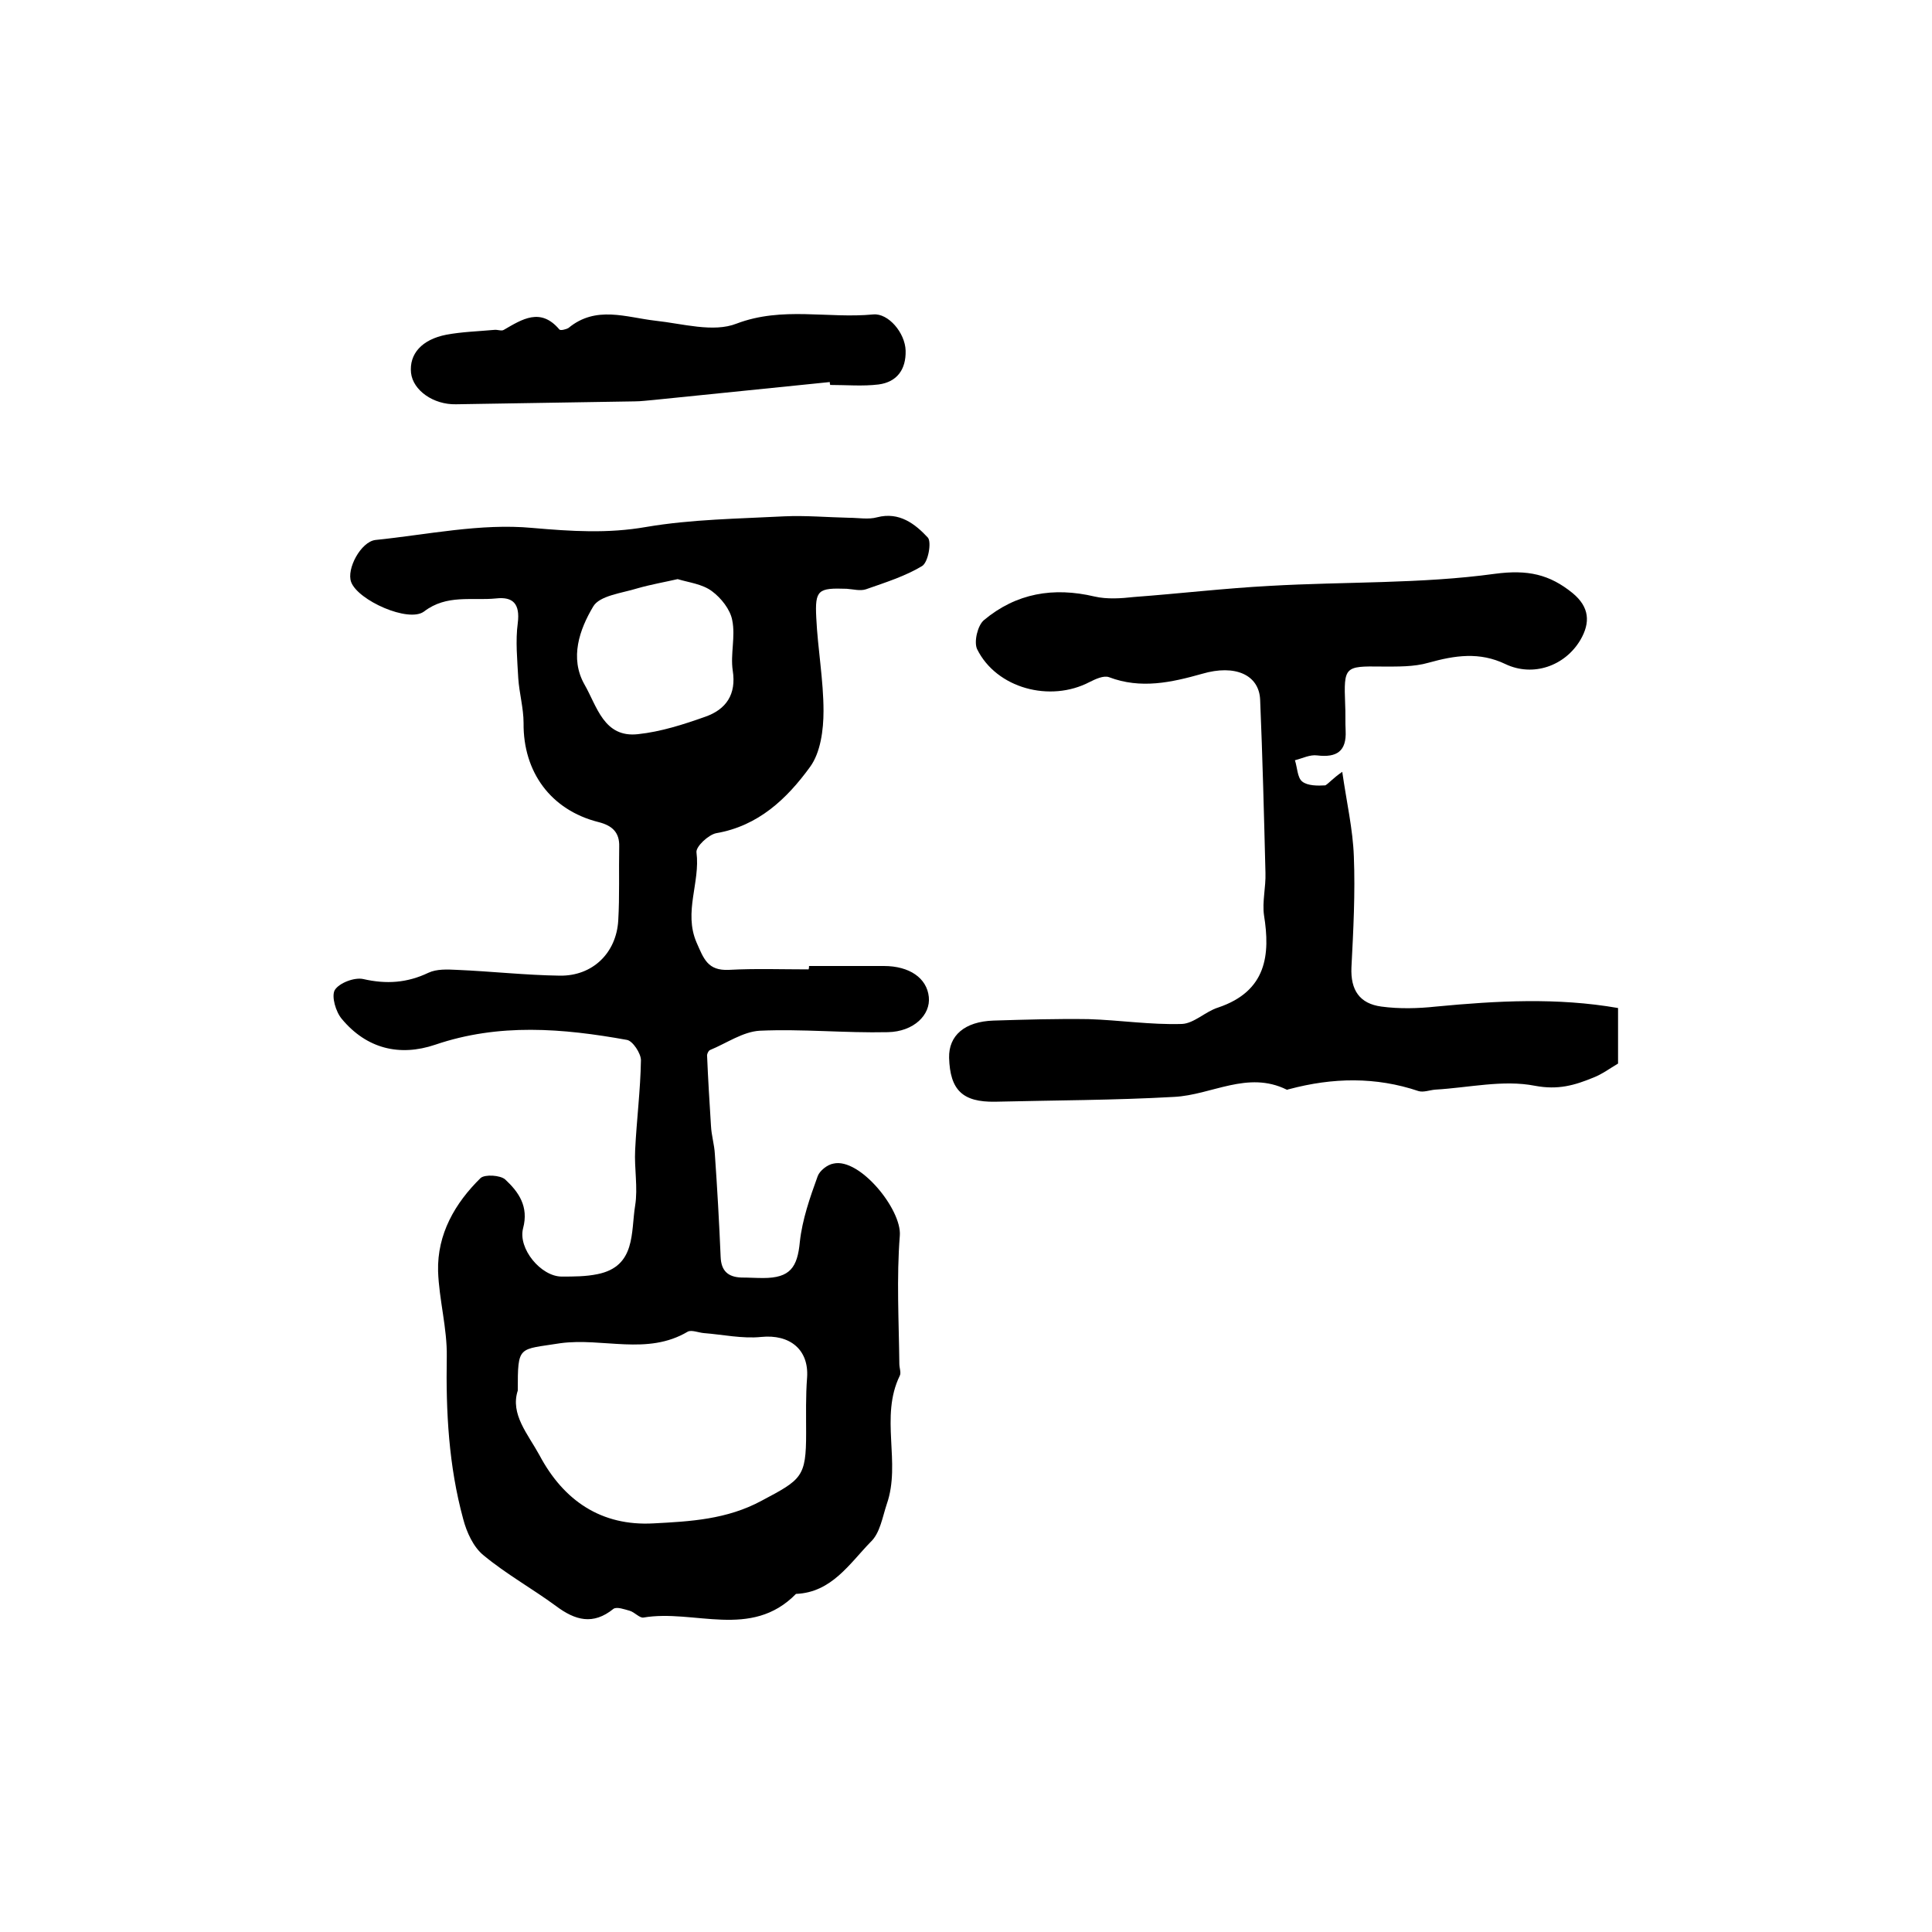
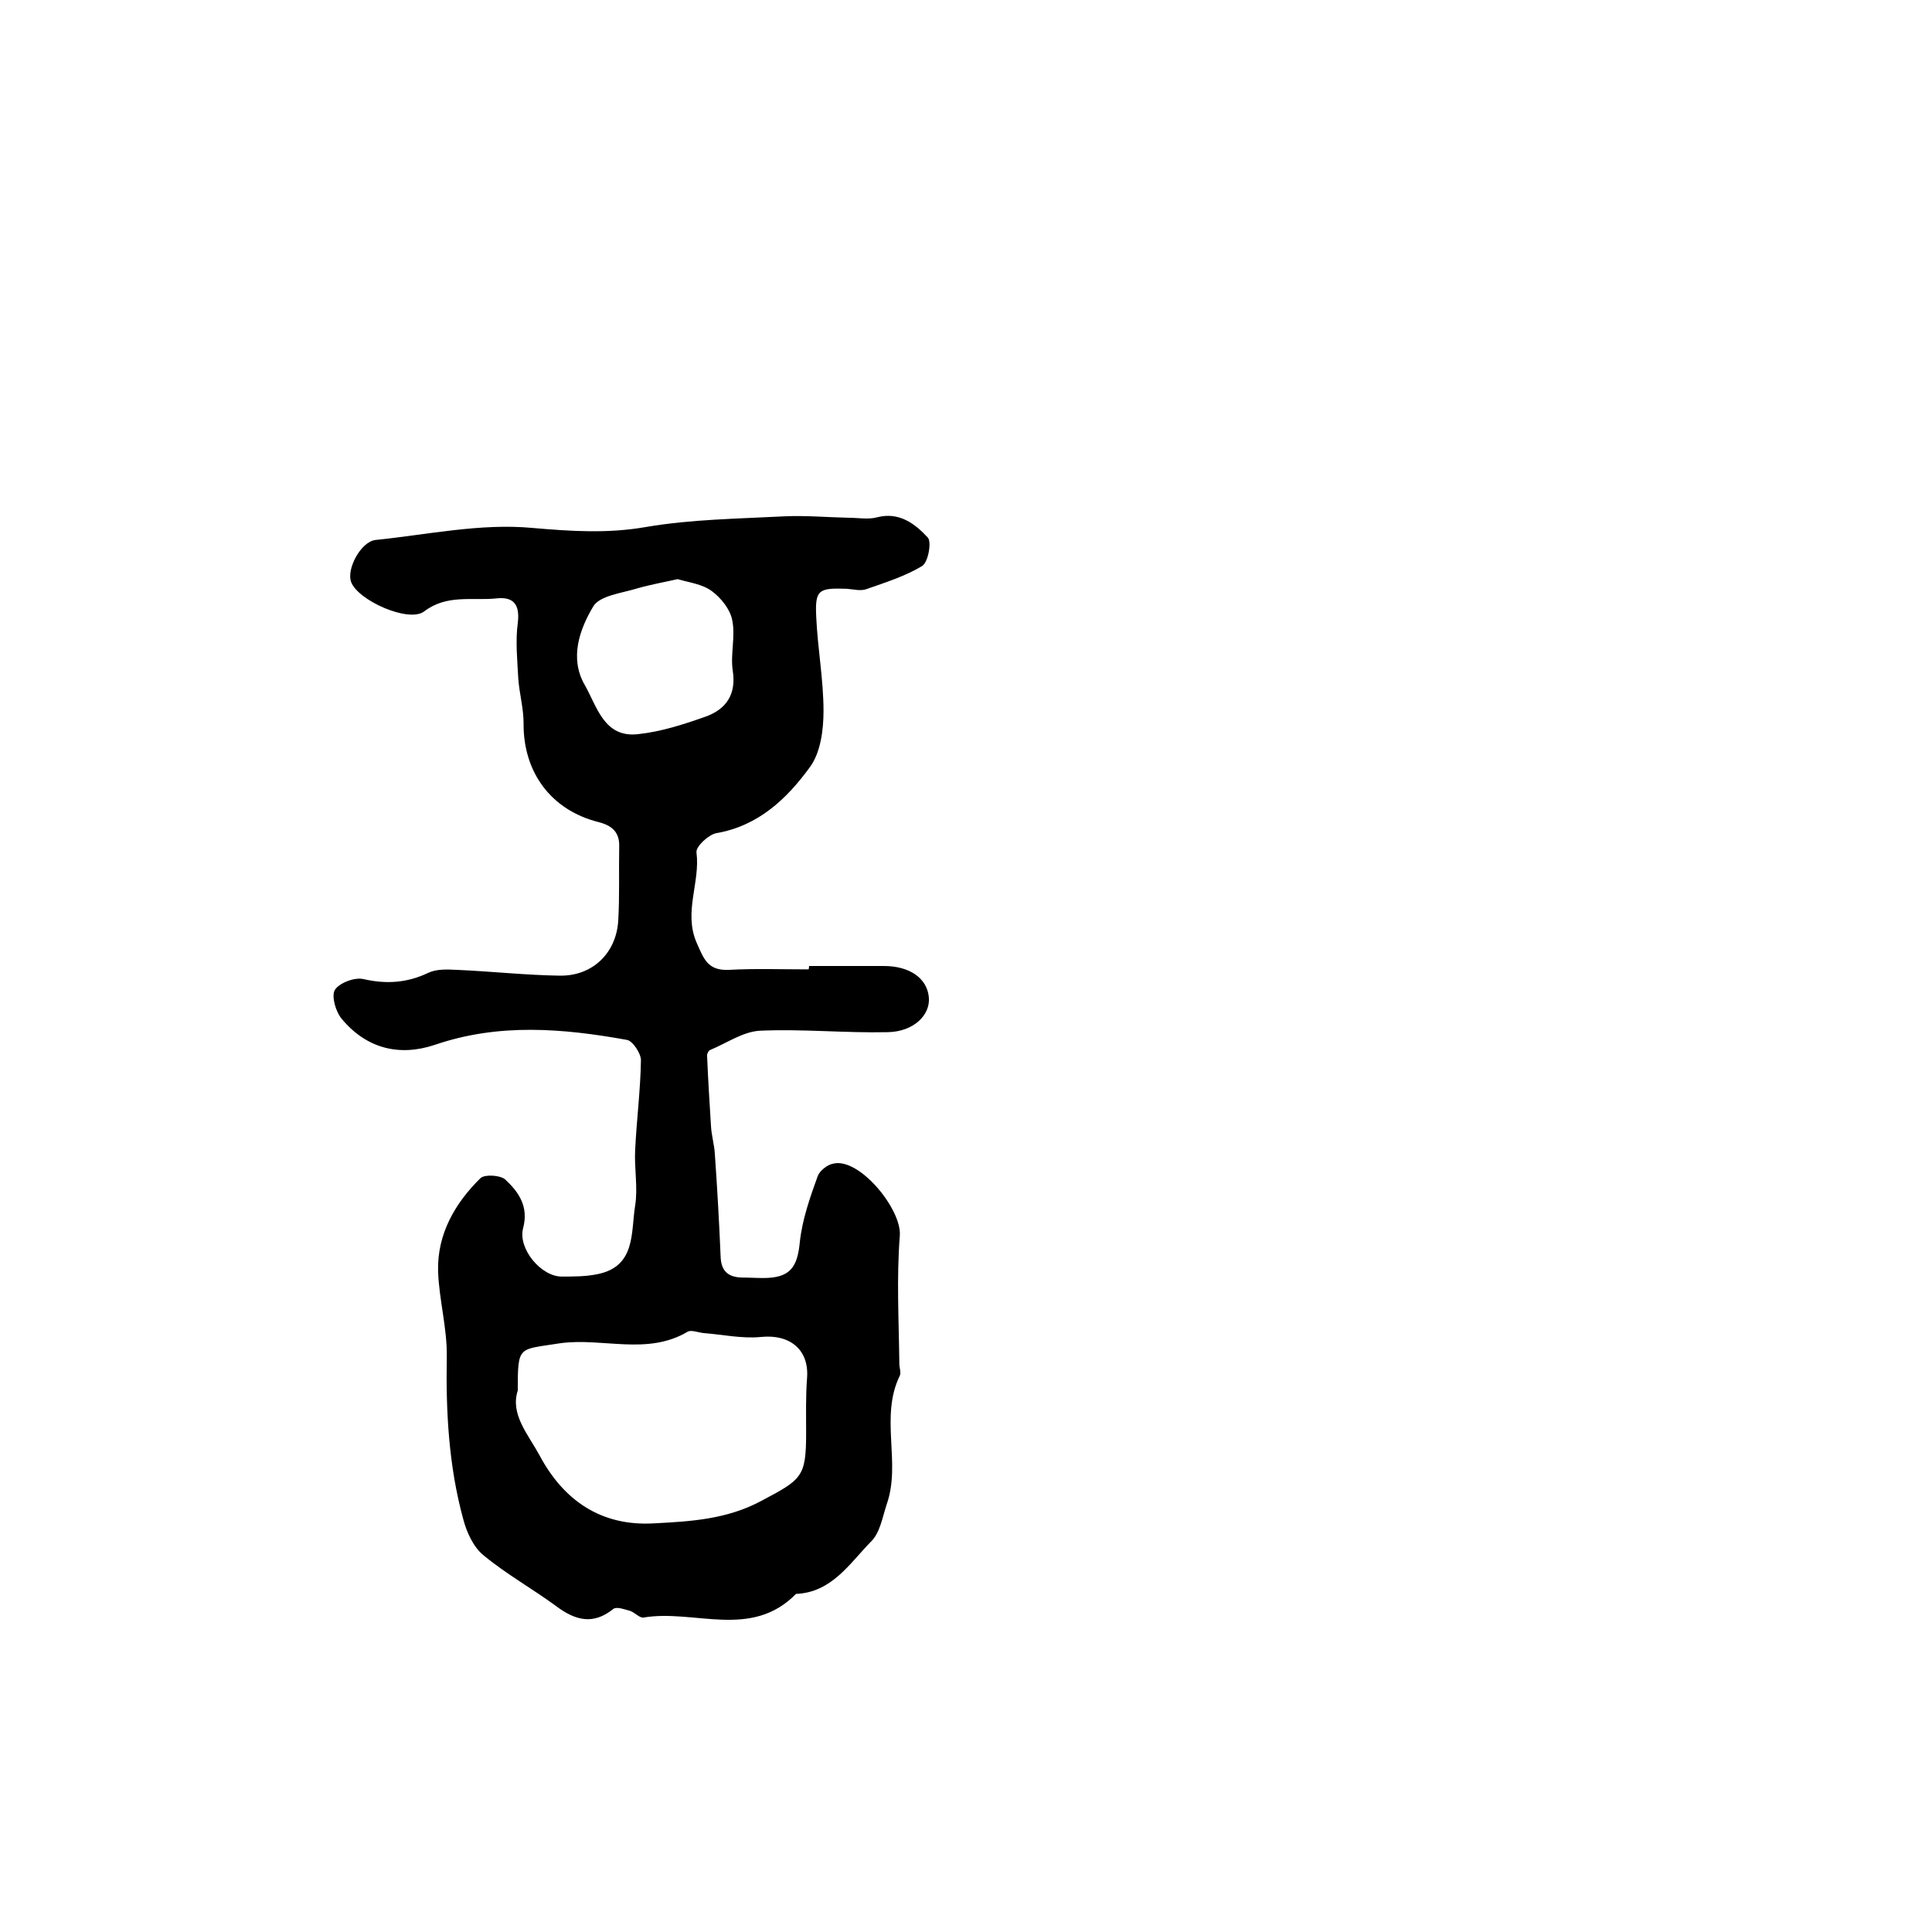
<svg xmlns="http://www.w3.org/2000/svg" version="1.1" id="图层_1" x="0px" y="0px" viewBox="0 0 400 400" style="enable-background:new 0 0 400 400;" xml:space="preserve">
  <style type="text/css">
	.st0{fill:#FFFFFF;}
</style>
  <g>
    <path d="M167.5,200c5.2,0,10.3,0,15.5,0c5.3,0,8.9,2.5,9.3,6.4c0.4,3.7-3.1,7.2-8.5,7.3c-8.8,0.2-17.7-0.7-26.5-0.3   c-3.5,0.2-6.9,2.6-10.3,4c-0.3,0.1-0.7,0.9-0.6,1.3c0.2,4.8,0.5,9.6,0.8,14.4c0.1,2,0.7,3.9,0.8,5.8c0.5,7.1,0.9,14.2,1.2,21.3   c0.1,2.9,1.5,4.2,4.3,4.3c1.5,0,3,0.1,4.5,0.1c5.6,0,7.1-2.2,7.6-7.5c0.5-4.6,2.1-9.2,3.7-13.6c0.4-1.1,2-2.4,3.3-2.6   c5.4-1.2,14.1,9.5,13.7,14.9c-0.7,8.8-0.2,17.7-0.1,26.6c0,0.8,0.4,1.8,0.1,2.4c-4.2,8.6,0.3,18-2.7,26.6c-0.9,2.7-1.4,6-3.3,7.8   c-4.4,4.5-8.1,10.5-15.5,10.8c-9.3,9.5-21.1,3.1-31.6,4.9c-0.8,0.1-1.8-1.1-2.8-1.4c-1.1-0.3-2.7-0.9-3.4-0.4   c-4.2,3.4-7.9,2.4-11.9-0.6c-4.9-3.6-10.3-6.6-15-10.5c-2.1-1.7-3.5-4.8-4.2-7.5c-3-11-3.6-22.2-3.4-33.6   c0.1-5.9-1.6-11.8-1.8-17.7c-0.2-7.7,3.5-14.1,8.8-19.3c0.9-0.8,4.1-0.6,5.1,0.3c2.8,2.6,4.9,5.6,3.7,10.1c-1.1,4.2,3.7,10,8,10   c2.5,0,5,0,7.4-0.5c8-1.6,6.9-8.7,7.8-14.2c0.6-3.7-0.2-7.7,0-11.5c0.3-6.2,1.1-12.4,1.2-18.6c0-1.4-1.7-4-2.9-4.2   c-13.3-2.4-26.5-3.5-39.7,1c-7.4,2.5-14.2,0.8-19.3-5.3c-1.3-1.5-2.2-4.7-1.5-6c0.9-1.5,4.1-2.7,5.9-2.3c4.8,1.1,9.1,0.8,13.5-1.3   c1.7-0.8,3.9-0.7,5.9-0.6c7.1,0.3,14.2,1.1,21.3,1.2c6.8,0.1,11.7-4.7,12.1-11.4c0.3-5.1,0.1-10.2,0.2-15.3c0.1-3-1.5-4.4-4.3-5.1   c-9.9-2.5-15.6-10.4-15.5-20.5c0-3.1-0.9-6.2-1.1-9.3c-0.2-3.8-0.6-7.7-0.1-11.4c0.5-4-1-5.5-4.5-5.1c-5,0.5-10.2-0.9-14.9,2.7   c-3.2,2.4-13.7-2.3-15.1-6.1c-1-2.7,2-8.3,5-8.7c10.8-1.1,21.8-3.5,32.5-2.5c8.1,0.7,15.6,1.2,23.6-0.2c9.4-1.6,19.1-1.7,28.6-2.2   c4.4-0.2,8.9,0.2,13.4,0.3c1.9,0,4,0.4,5.8-0.1c4.6-1.2,7.9,1.4,10.5,4.2c0.8,0.9,0.1,5.1-1.2,5.9c-3.5,2.1-7.6,3.4-11.6,4.8   c-1.2,0.4-2.6,0-4-0.1c-5.9-0.2-6.6,0.2-6.3,6c0.3,6.4,1.5,12.9,1.5,19.3c0,3.9-0.6,8.6-2.8,11.6c-4.8,6.6-10.7,12.2-19.4,13.7   c-1.6,0.3-4.3,2.8-4.1,4c0.8,6.2-2.7,12.3,0,18.6c1.5,3.4,2.3,5.9,6.7,5.7c5.5-0.3,11-0.1,16.5-0.1   C167.5,200.5,167.5,200.2,167.5,200z M107.2,287.9c-1.6,4.9,2.1,9,4.5,13.4c5,9.4,12.8,14.7,23.6,14.1c7.6-0.4,15.2-0.8,22.4-4.7   c8.3-4.4,9.2-4.9,9.2-14c0-3.8-0.1-7.7,0.2-11.5c0.4-5.8-3.6-9-9.5-8.4c-3.9,0.4-8-0.5-11.9-0.8c-1.1-0.1-2.5-0.7-3.3-0.3   c-8.4,5-17.6,1.2-26.4,2.4C107.3,279.5,107.2,278.4,107.2,287.9z M140.3,119.9c-2.6,0.6-5.5,1.1-8.3,1.9c-3.2,1-7.9,1.5-9.2,3.8   c-2.8,4.7-4.9,10.6-1.8,16.1c2.6,4.5,4,11.1,11.1,10.3c4.7-0.5,9.4-2,13.9-3.6c4.3-1.5,6.5-4.6,5.7-9.6c-0.5-3.4,0.6-7-0.1-10.4   c-0.4-2.2-2.3-4.6-4.2-6C145.4,120.9,142.6,120.6,140.3,119.9z" />
-     <path d="M277.9,159.8c0.9,6.3,2.2,11.9,2.4,17.5c0.3,7.6-0.1,15.3-0.5,23c-0.2,4.7,1.7,7.5,6.2,8.1c3.7,0.5,7.6,0.4,11.3,0   c12.6-1.2,25.1-1.9,37.7,0.3c0,4.2,0,7.8,0,11.5c-1.7,1-3.3,2.2-5.1,2.9c-3.9,1.6-7.3,2.6-12.1,1.7c-6.6-1.3-13.7,0.4-20.7,0.8   c-1.1,0.1-2.4,0.6-3.4,0.3c-8.9-3-17.8-2.8-26.8-0.4c-0.2,0-0.4,0.2-0.5,0.1c-8.1-4-15.5,1.1-23.3,1.5c-12.4,0.7-24.8,0.7-37.1,1   c-6.7,0.1-9.3-2.4-9.5-9.1c-0.1-4.6,3.2-7.5,9.2-7.7c6.5-0.2,13.1-0.4,19.7-0.3c6.4,0.2,12.8,1.2,19.3,1c2.5-0.1,4.9-2.6,7.5-3.4   c10.1-3.4,10.8-11,9.5-19.1c-0.4-2.8,0.4-5.8,0.3-8.8c-0.3-11.9-0.6-23.9-1.1-35.8c-0.2-5.2-5.2-7.4-12-5.4   c-6.4,1.8-12.7,3.2-19.3,0.7c-1.1-0.4-2.8,0.4-4,1c-8.2,4.3-19.3,1.3-23.3-6.8c-0.7-1.5,0.1-4.9,1.4-6c6.7-5.6,14.4-6.9,22.9-4.9   c2.6,0.6,5.5,0.4,8.2,0.1c9.4-0.7,18.7-1.8,28.1-2.3c15.6-0.9,31.3-0.4,46.6-2.5c6.8-0.9,11.3,0.1,16.1,4c3.5,2.9,3.7,6.1,1.6,9.7   c-3.2,5.4-9.8,7.7-15.5,5c-5.4-2.6-10.5-1.8-15.9-0.3c-3.1,0.9-6.5,0.8-9.8,0.8c-7.6-0.1-7.8,0-7.5,7.8c0.1,1.8,0,3.7,0.1,5.5   c0.2,4.2-1.8,5.6-5.9,5.1c-1.5-0.2-3,0.6-4.6,1c0.5,1.5,0.5,3.6,1.5,4.4c1.1,0.9,3.2,0.9,4.8,0.8   C275.1,162.2,276,161.1,277.9,159.8z" />
-     <path d="M171.8,79.1c-12.1,1.2-24.3,2.5-36.4,3.7c-1.3,0.1-2.7,0.3-4,0.3c-12.3,0.2-24.7,0.4-37,0.6c-4.7,0.1-8.9-2.9-9.3-6.5   c-0.4-3.9,2.2-6.9,7.3-7.9c3.2-0.6,6.6-0.7,9.9-1c0.7-0.1,1.5,0.3,2,0c3.8-2.2,7.6-4.7,11.5-0.1c0.2,0.3,1.4,0,1.9-0.3   c5.7-4.7,11.9-2.2,18-1.5c5.6,0.6,12,2.5,16.8,0.6c9.5-3.6,18.9-1,28.3-1.9c3.1-0.3,6.6,3.8,6.7,7.5c0.1,3.9-1.8,6.5-5.6,7   c-3.3,0.4-6.6,0.1-10,0.1C171.8,79.5,171.8,79.3,171.8,79.1z" />
  </g>
</svg>